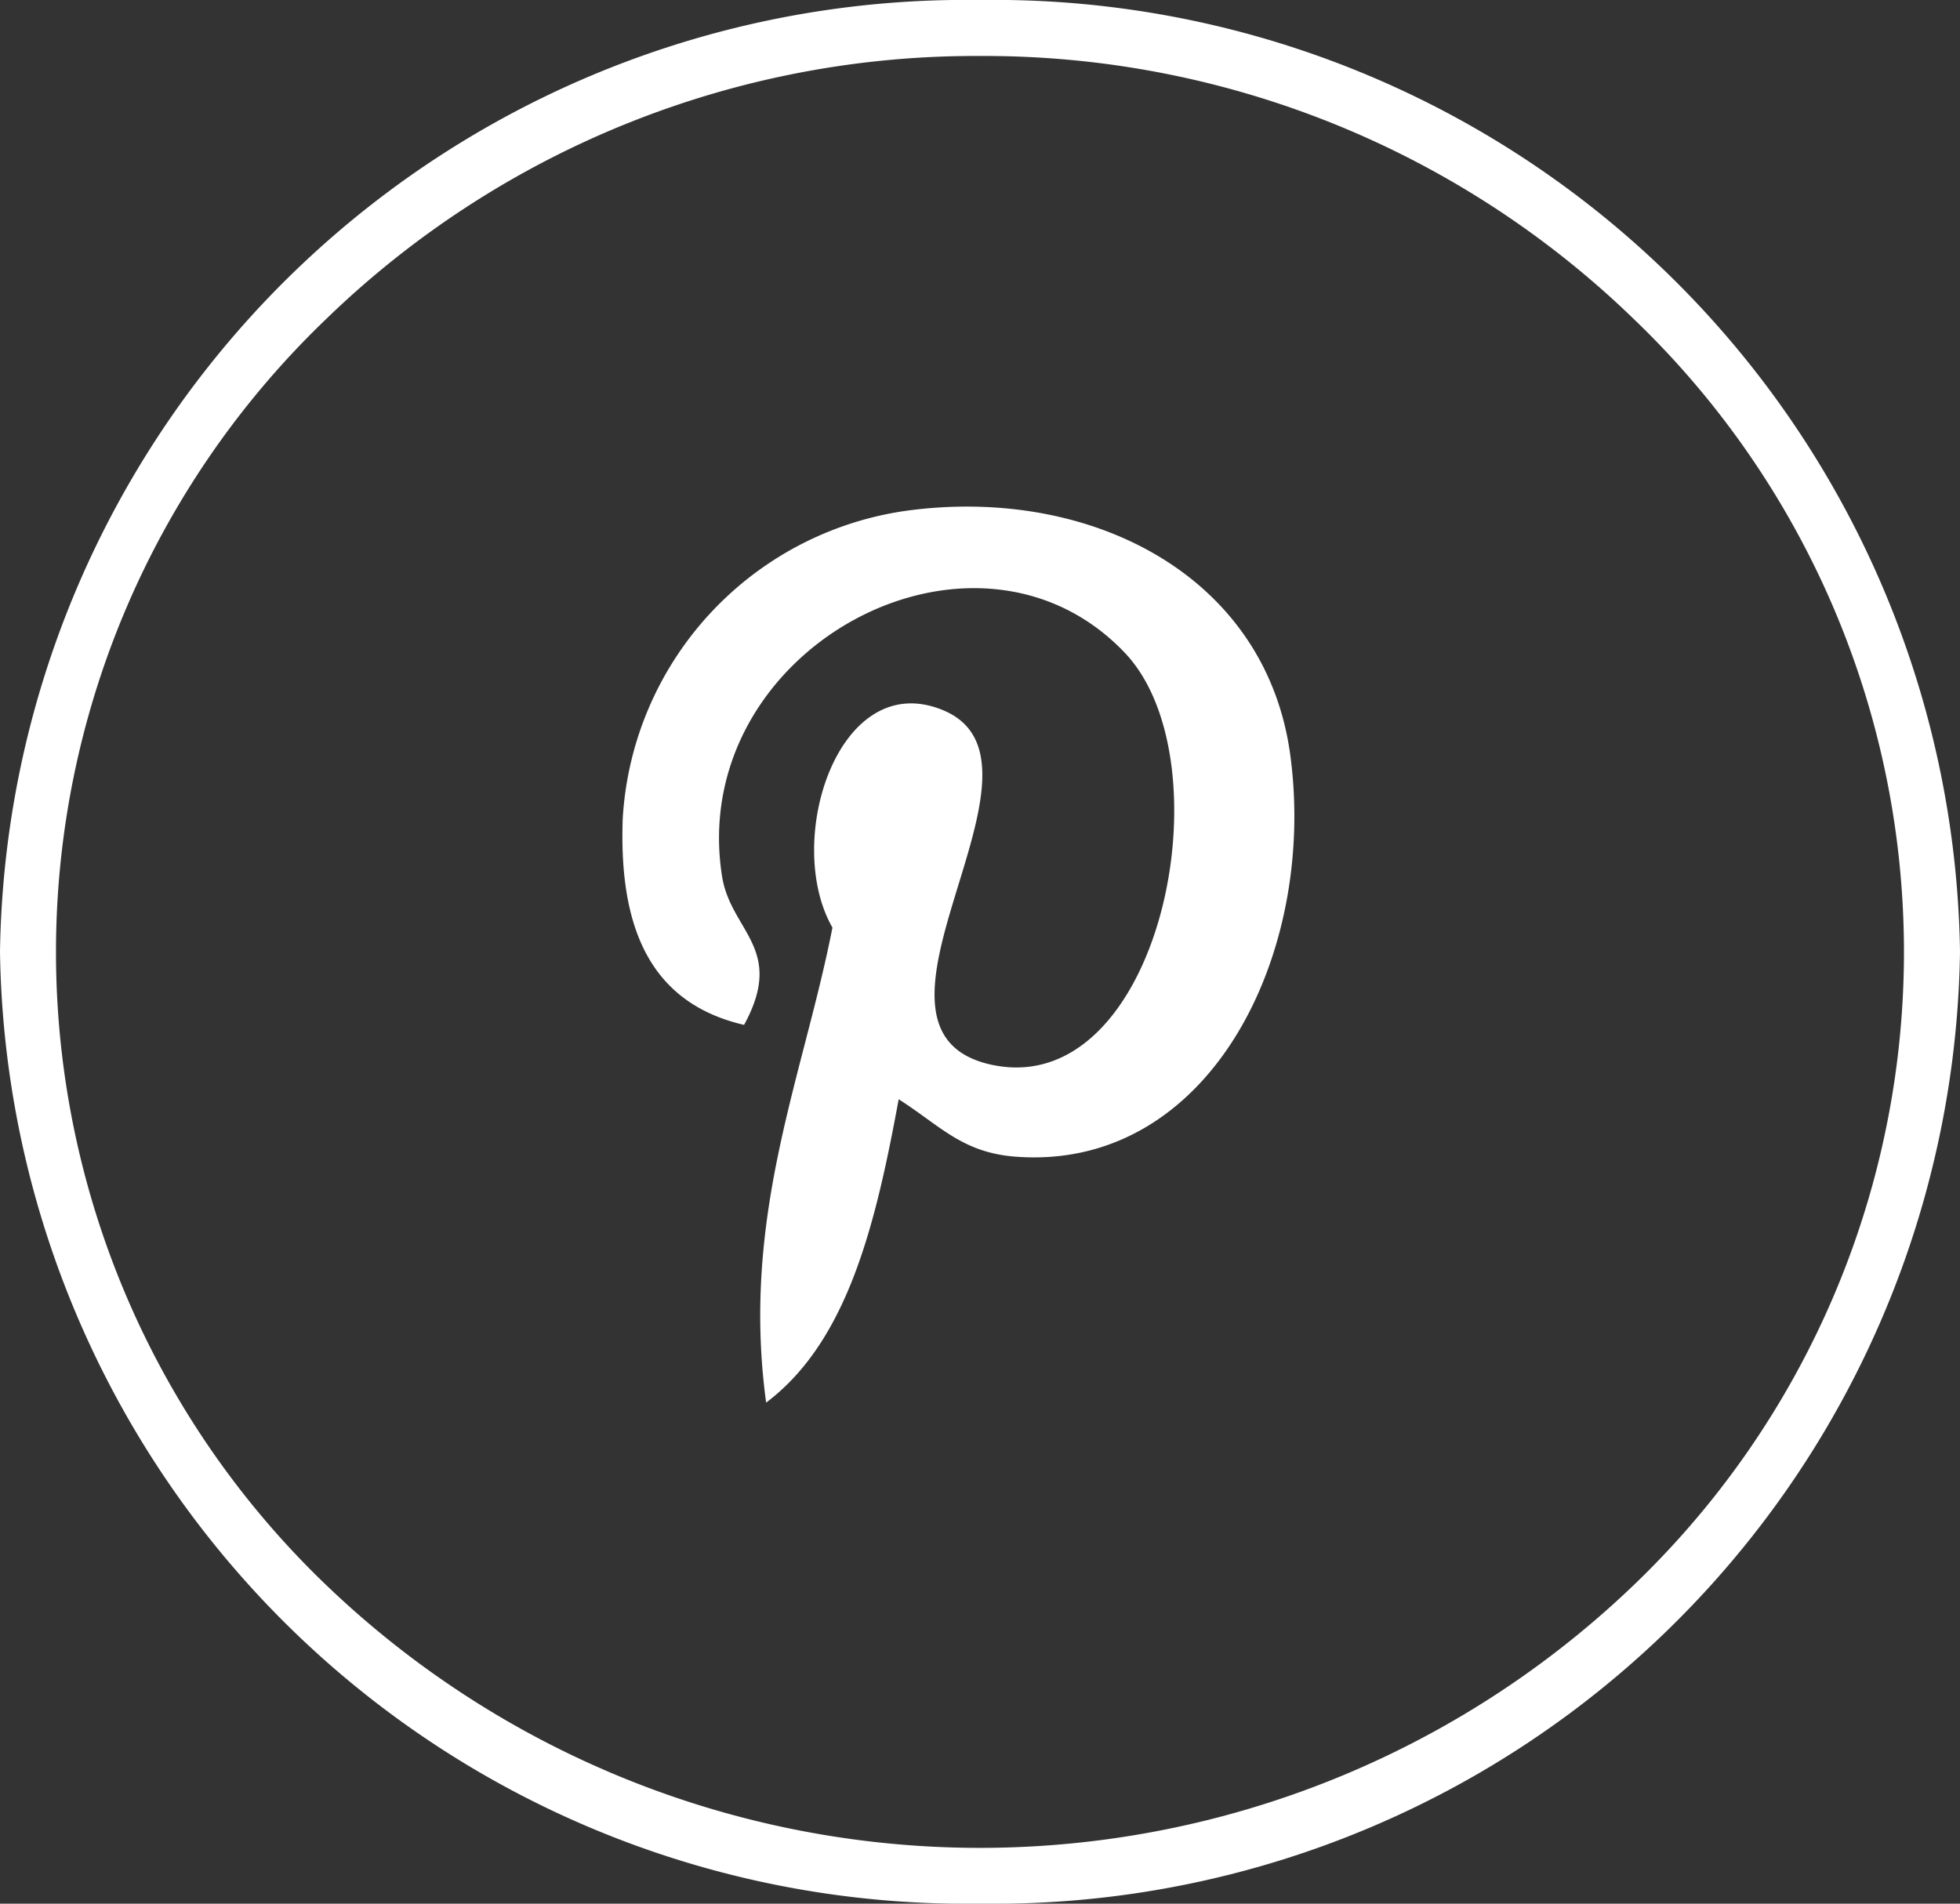
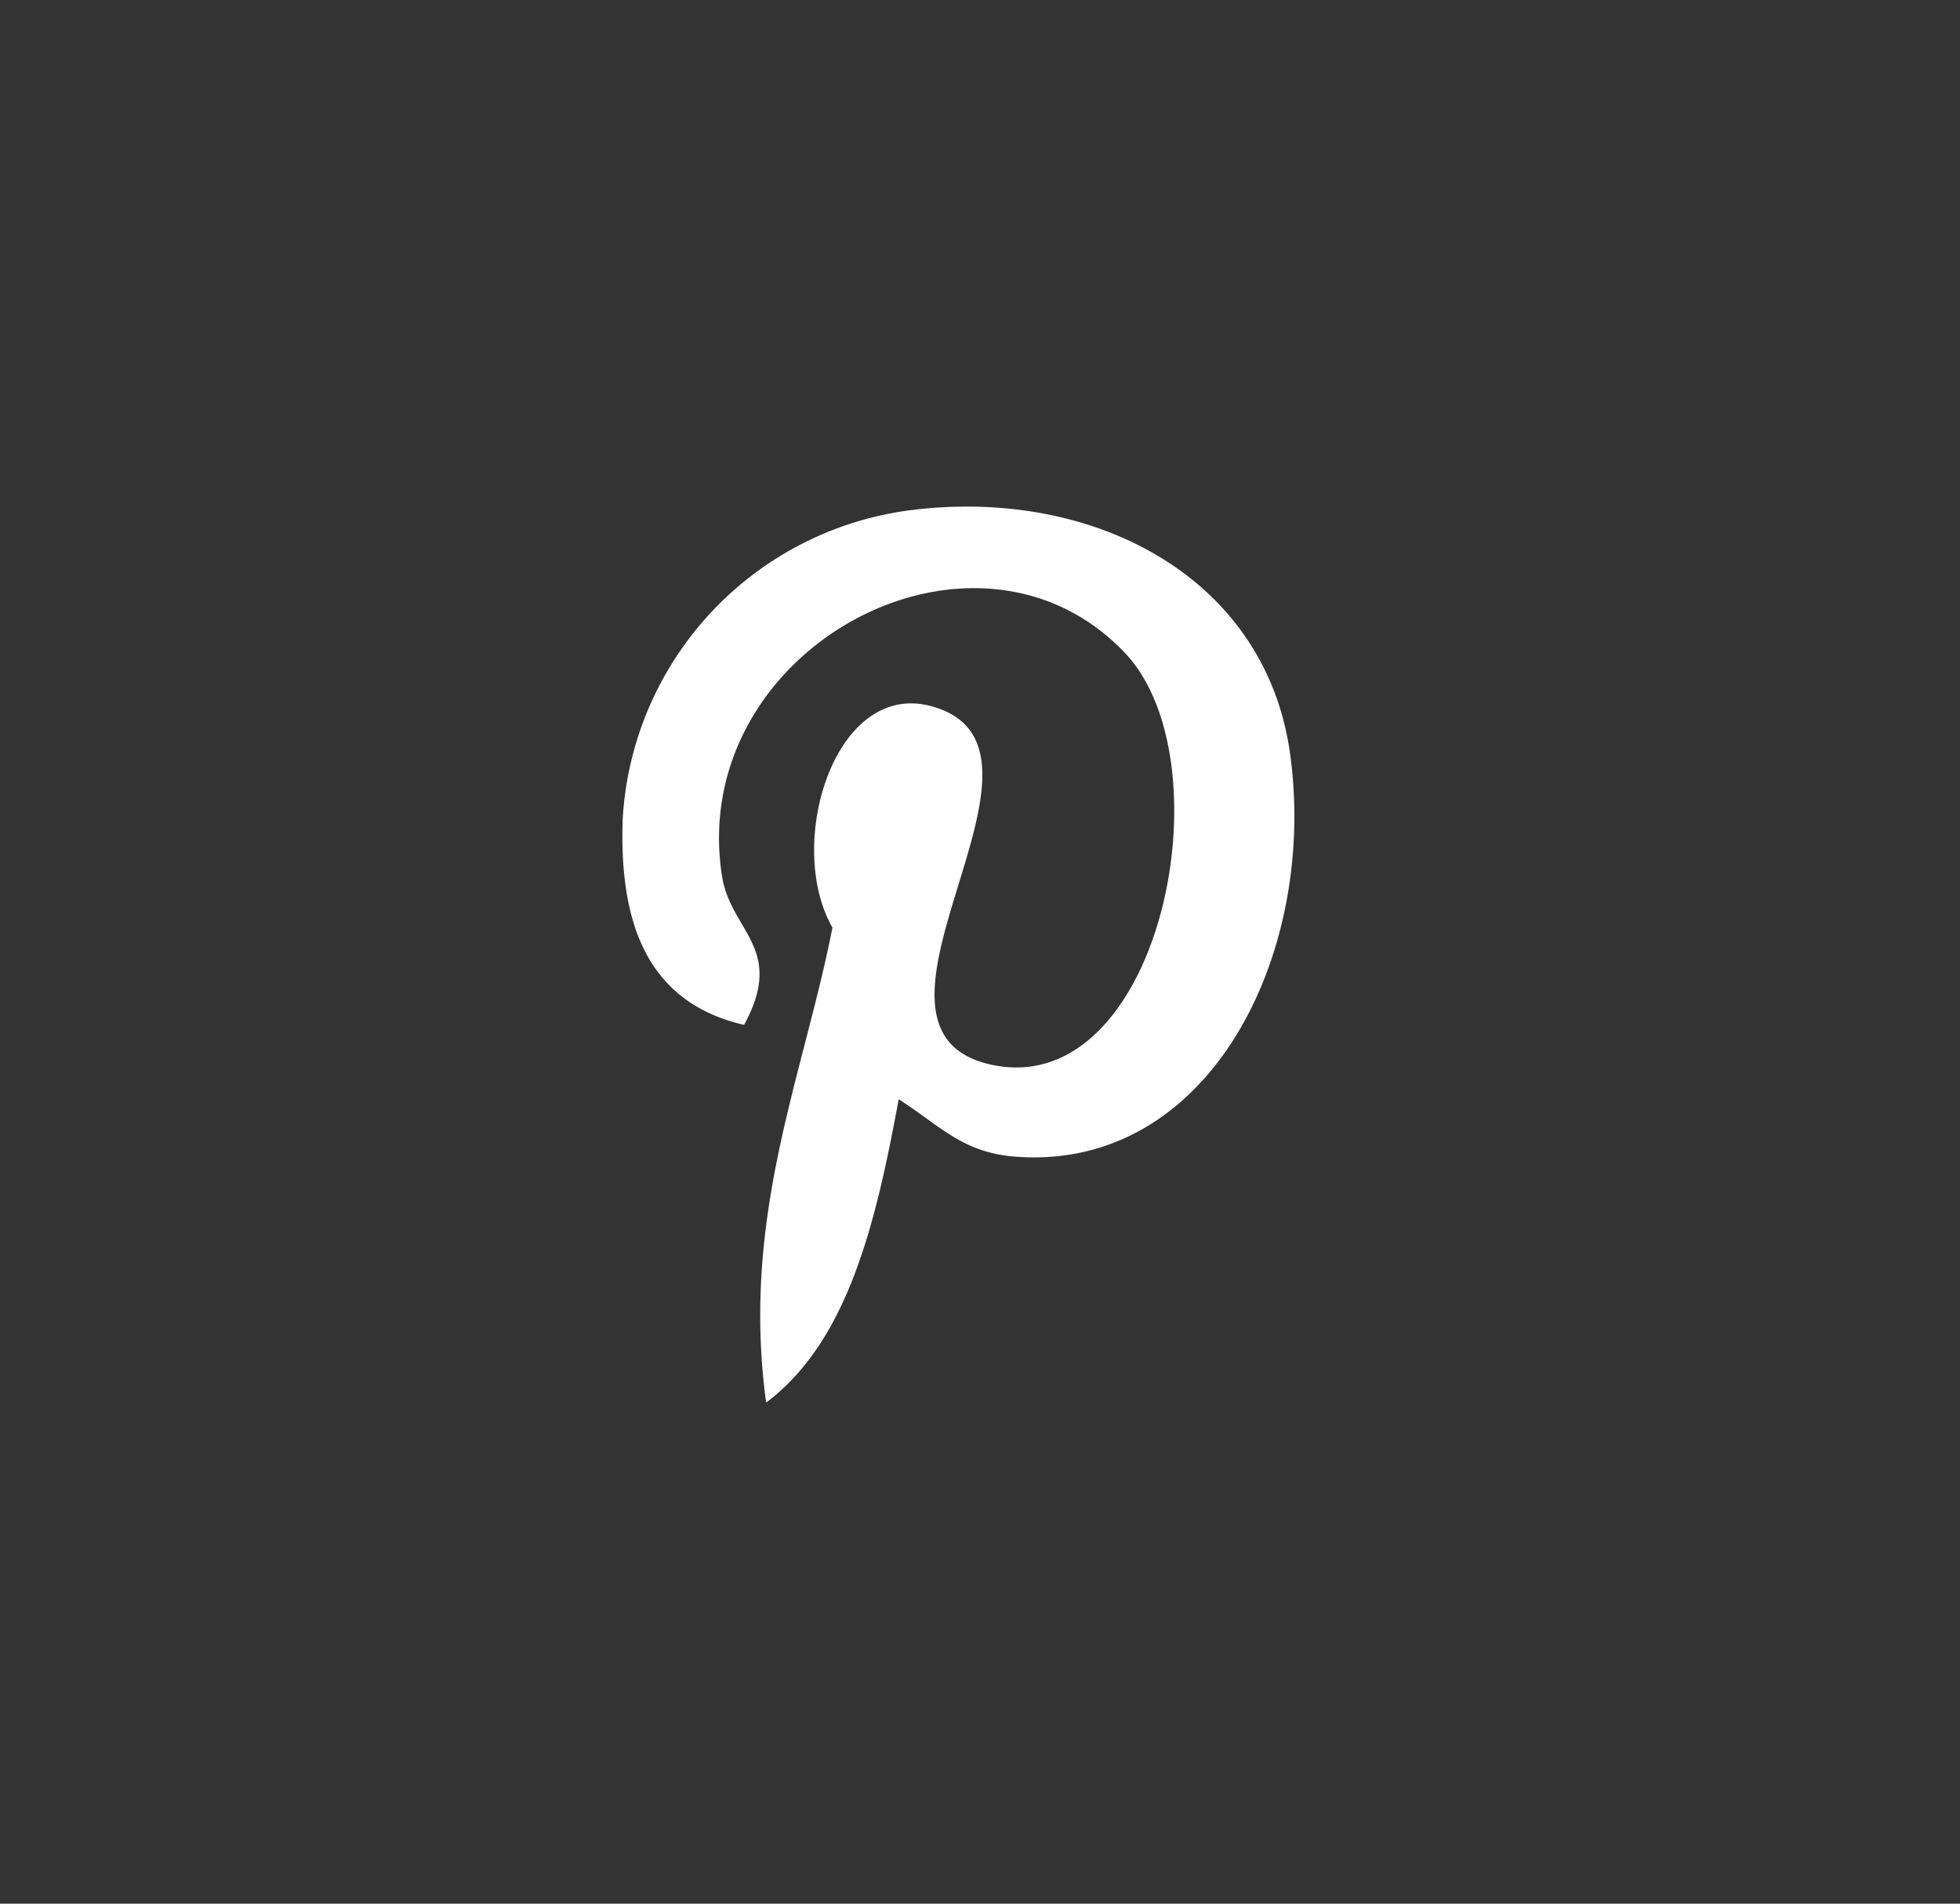
<svg xmlns="http://www.w3.org/2000/svg" width="35" height="34" viewBox="0 0 35 34">
  <rect x="0" y="0" width="35" height="34" fill="#333333" stroke="none" />
  <g id="Group_20505" data-name="Group 20505" transform="translate(0 -0.212)">
    <path id="Path_84" data-name="Path 84" d="M267.246,14.231c-.406,2.2-.9,4.315-2.367,5.418-.452-3.329.665-5.83,1.184-8.484-.884-1.543.107-4.65,1.97-3.885,2.294.942-1.987,5.738.887,6.338,3,.625,4.226-5.4,2.365-7.36-2.689-2.829-7.826-.064-7.194,3.987.154.991,1.14,1.291.394,2.658-1.721-.4-2.234-1.8-2.167-3.681A5.9,5.9,0,0,1,267.541,3.7c3.241-.377,6.282,1.234,6.7,4.4.473,3.568-1.462,7.434-4.927,7.155C268.376,15.178,267.982,14.7,267.246,14.231Z" transform="translate(-251.198 5.614)" fill="#fff" />
-     <path id="Ellipse_400" data-name="Ellipse 400" d="M17.5,1A16.653,16.653,0,0,0,5.822,5.7a15.659,15.659,0,0,0,0,22.607,16.866,16.866,0,0,0,23.355,0,15.659,15.659,0,0,0,0-22.607A16.653,16.653,0,0,0,17.5,1m0-1A17.255,17.255,0,0,1,35,17,17.255,17.255,0,0,1,17.5,34,17.255,17.255,0,0,1,0,17,17.255,17.255,0,0,1,17.5,0Z" transform="translate(0 0.212)" fill="#fff" />
  </g>
</svg>